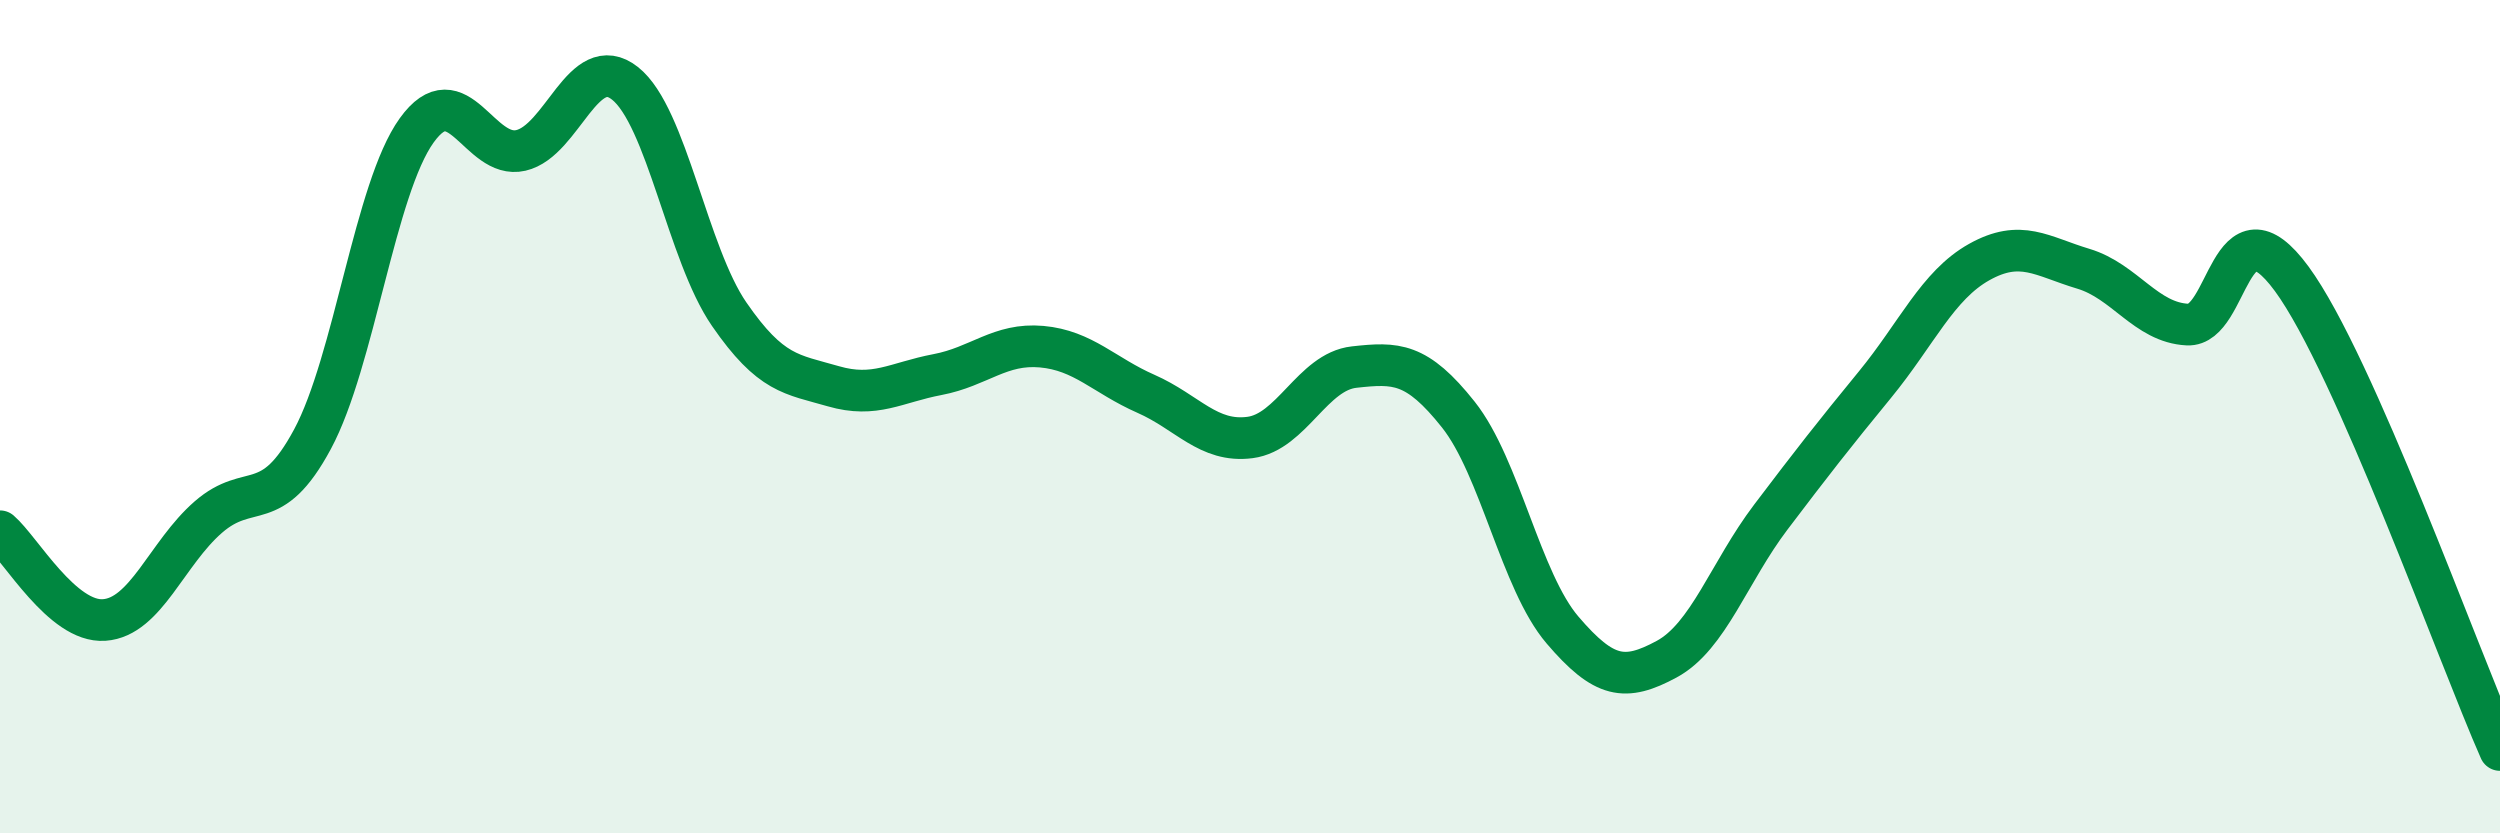
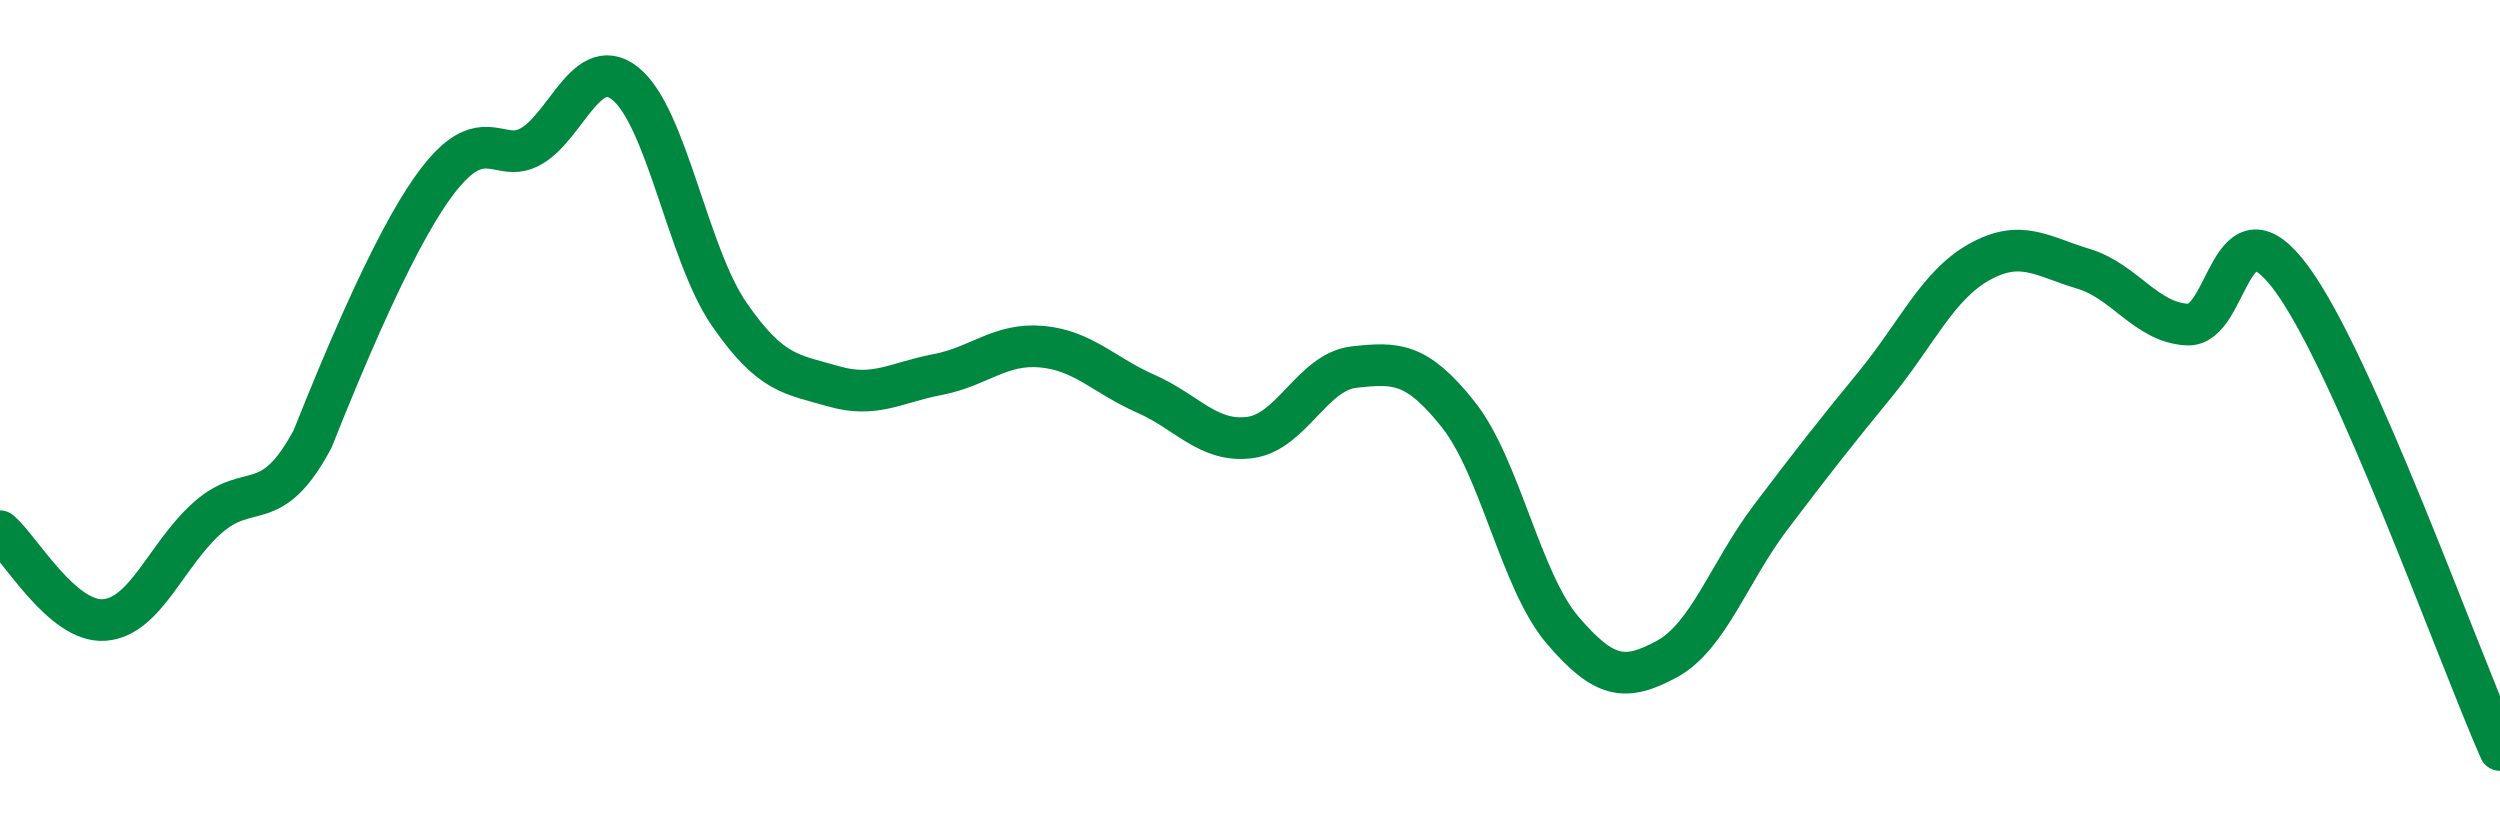
<svg xmlns="http://www.w3.org/2000/svg" width="60" height="20" viewBox="0 0 60 20">
-   <path d="M 0,12.75 C 0.5,13.18 1.5,14.95 2.5,14.88 C 3.5,14.81 4,13.28 5,12.41 C 6,11.54 6.5,12.4 7.5,10.54 C 8.5,8.68 9,4.52 10,3.13 C 11,1.74 11.5,3.84 12.5,3.61 C 13.5,3.38 14,1.21 15,2 C 16,2.79 16.5,6.09 17.5,7.54 C 18.5,8.99 19,8.98 20,9.27 C 21,9.56 21.5,9.18 22.5,8.99 C 23.5,8.8 24,8.23 25,8.32 C 26,8.41 26.5,9.01 27.5,9.45 C 28.5,9.89 29,10.63 30,10.5 C 31,10.37 31.5,8.92 32.5,8.81 C 33.5,8.7 34,8.69 35,9.95 C 36,11.21 36.5,13.95 37.5,15.12 C 38.5,16.29 39,16.36 40,15.82 C 41,15.28 41.5,13.73 42.5,12.41 C 43.5,11.09 44,10.45 45,9.23 C 46,8.01 46.5,6.85 47.5,6.29 C 48.5,5.73 49,6.15 50,6.45 C 51,6.75 51.5,7.74 52.5,7.79 C 53.5,7.84 53.5,4.65 55,6.69 C 56.5,8.73 59,15.74 60,18L60 20L0 20Z" fill="#008740" opacity="0.1" stroke-linecap="round" stroke-linejoin="round" />
-   <path d="M 0,12.75 C 0.5,13.18 1.5,14.95 2.5,14.88 C 3.5,14.81 4,13.28 5,12.41 C 6,11.54 6.5,12.4 7.5,10.54 C 8.5,8.68 9,4.52 10,3.13 C 11,1.74 11.5,3.84 12.5,3.61 C 13.5,3.38 14,1.21 15,2 C 16,2.79 16.5,6.09 17.5,7.54 C 18.5,8.99 19,8.98 20,9.27 C 21,9.56 21.5,9.18 22.5,8.99 C 23.5,8.8 24,8.23 25,8.32 C 26,8.41 26.5,9.01 27.5,9.45 C 28.5,9.89 29,10.63 30,10.5 C 31,10.37 31.5,8.92 32.5,8.81 C 33.5,8.7 34,8.69 35,9.95 C 36,11.21 36.5,13.95 37.5,15.12 C 38.5,16.29 39,16.36 40,15.82 C 41,15.28 41.5,13.73 42.5,12.41 C 43.5,11.09 44,10.45 45,9.23 C 46,8.01 46.5,6.85 47.5,6.29 C 48.5,5.73 49,6.15 50,6.45 C 51,6.75 51.5,7.74 52.5,7.79 C 53.5,7.84 53.5,4.65 55,6.69 C 56.5,8.73 59,15.74 60,18" stroke="#008740" stroke-width="1" fill="none" stroke-linecap="round" stroke-linejoin="round" />
+   <path d="M 0,12.75 C 0.5,13.18 1.5,14.95 2.5,14.88 C 3.5,14.81 4,13.28 5,12.41 C 6,11.54 6.5,12.4 7.5,10.54 C 11,1.74 11.5,3.84 12.5,3.61 C 13.5,3.38 14,1.21 15,2 C 16,2.79 16.5,6.09 17.5,7.54 C 18.5,8.99 19,8.98 20,9.27 C 21,9.56 21.5,9.18 22.5,8.99 C 23.5,8.8 24,8.23 25,8.32 C 26,8.41 26.5,9.01 27.5,9.45 C 28.5,9.89 29,10.63 30,10.5 C 31,10.37 31.5,8.92 32.5,8.81 C 33.5,8.7 34,8.69 35,9.95 C 36,11.21 36.5,13.95 37.5,15.12 C 38.5,16.29 39,16.36 40,15.82 C 41,15.28 41.5,13.73 42.5,12.41 C 43.5,11.09 44,10.45 45,9.23 C 46,8.01 46.5,6.85 47.5,6.29 C 48.5,5.73 49,6.15 50,6.45 C 51,6.75 51.5,7.74 52.5,7.79 C 53.5,7.84 53.5,4.65 55,6.69 C 56.5,8.73 59,15.74 60,18" stroke="#008740" stroke-width="1" fill="none" stroke-linecap="round" stroke-linejoin="round" />
</svg>